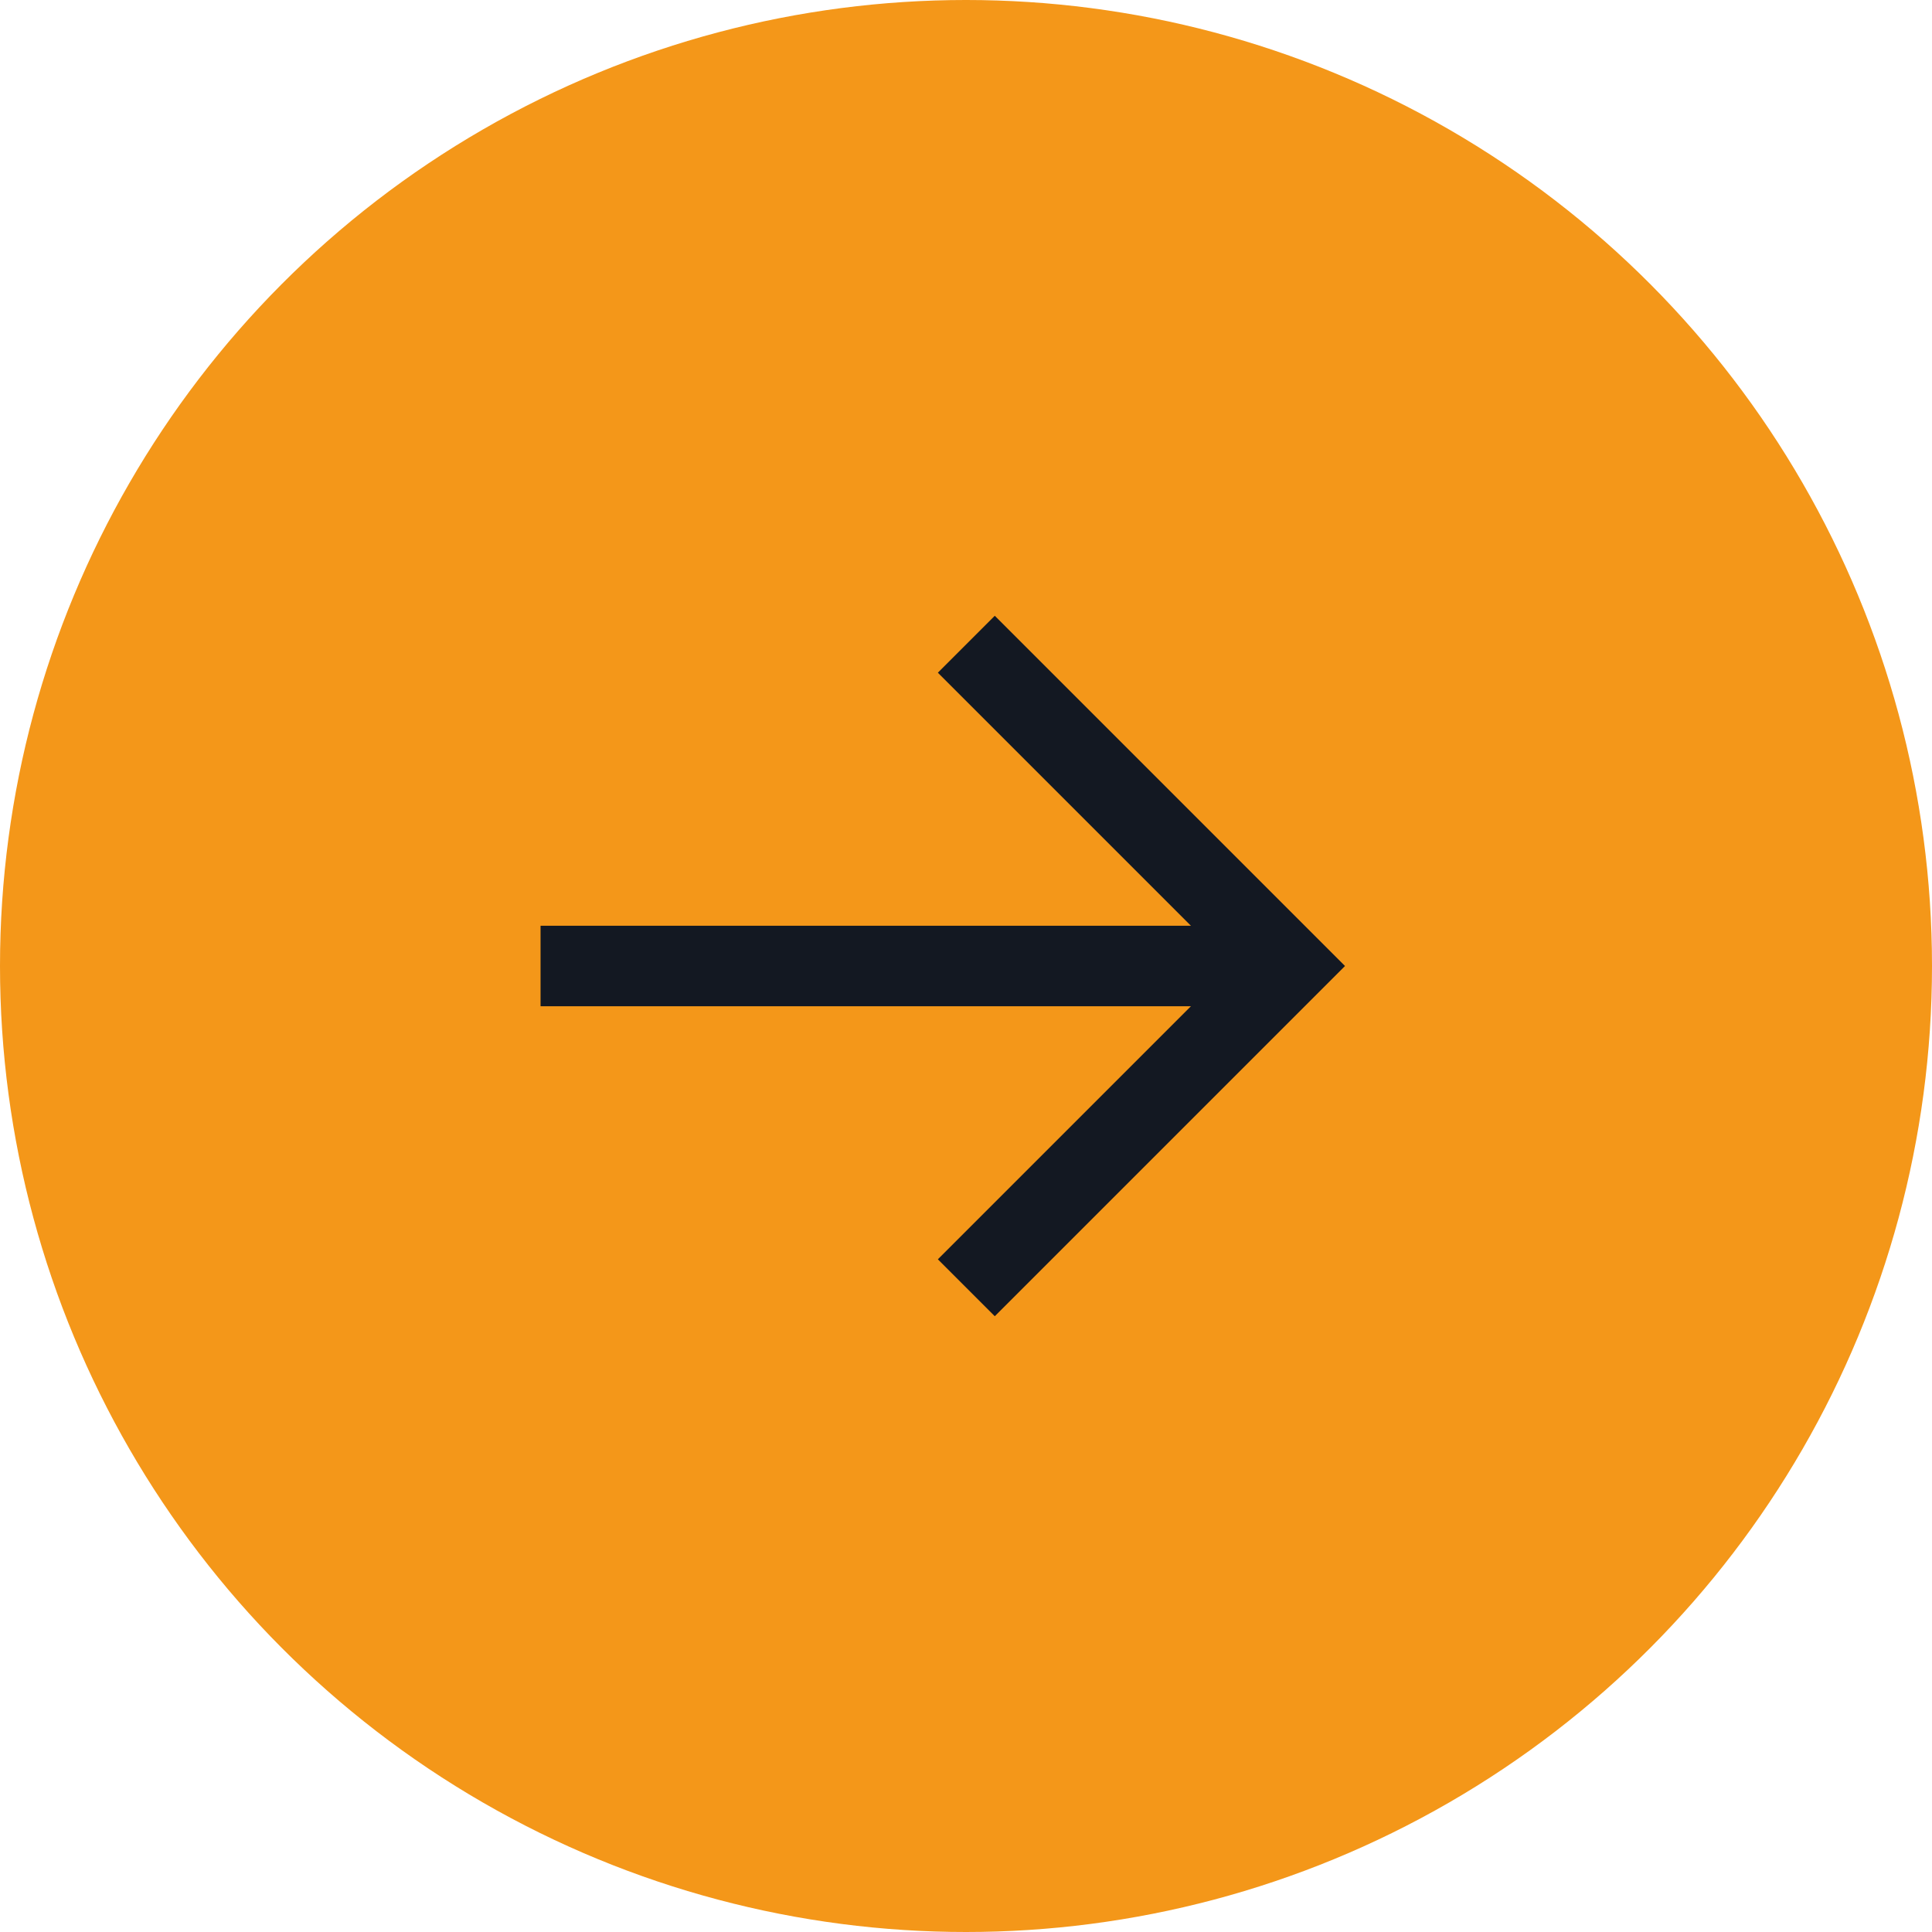
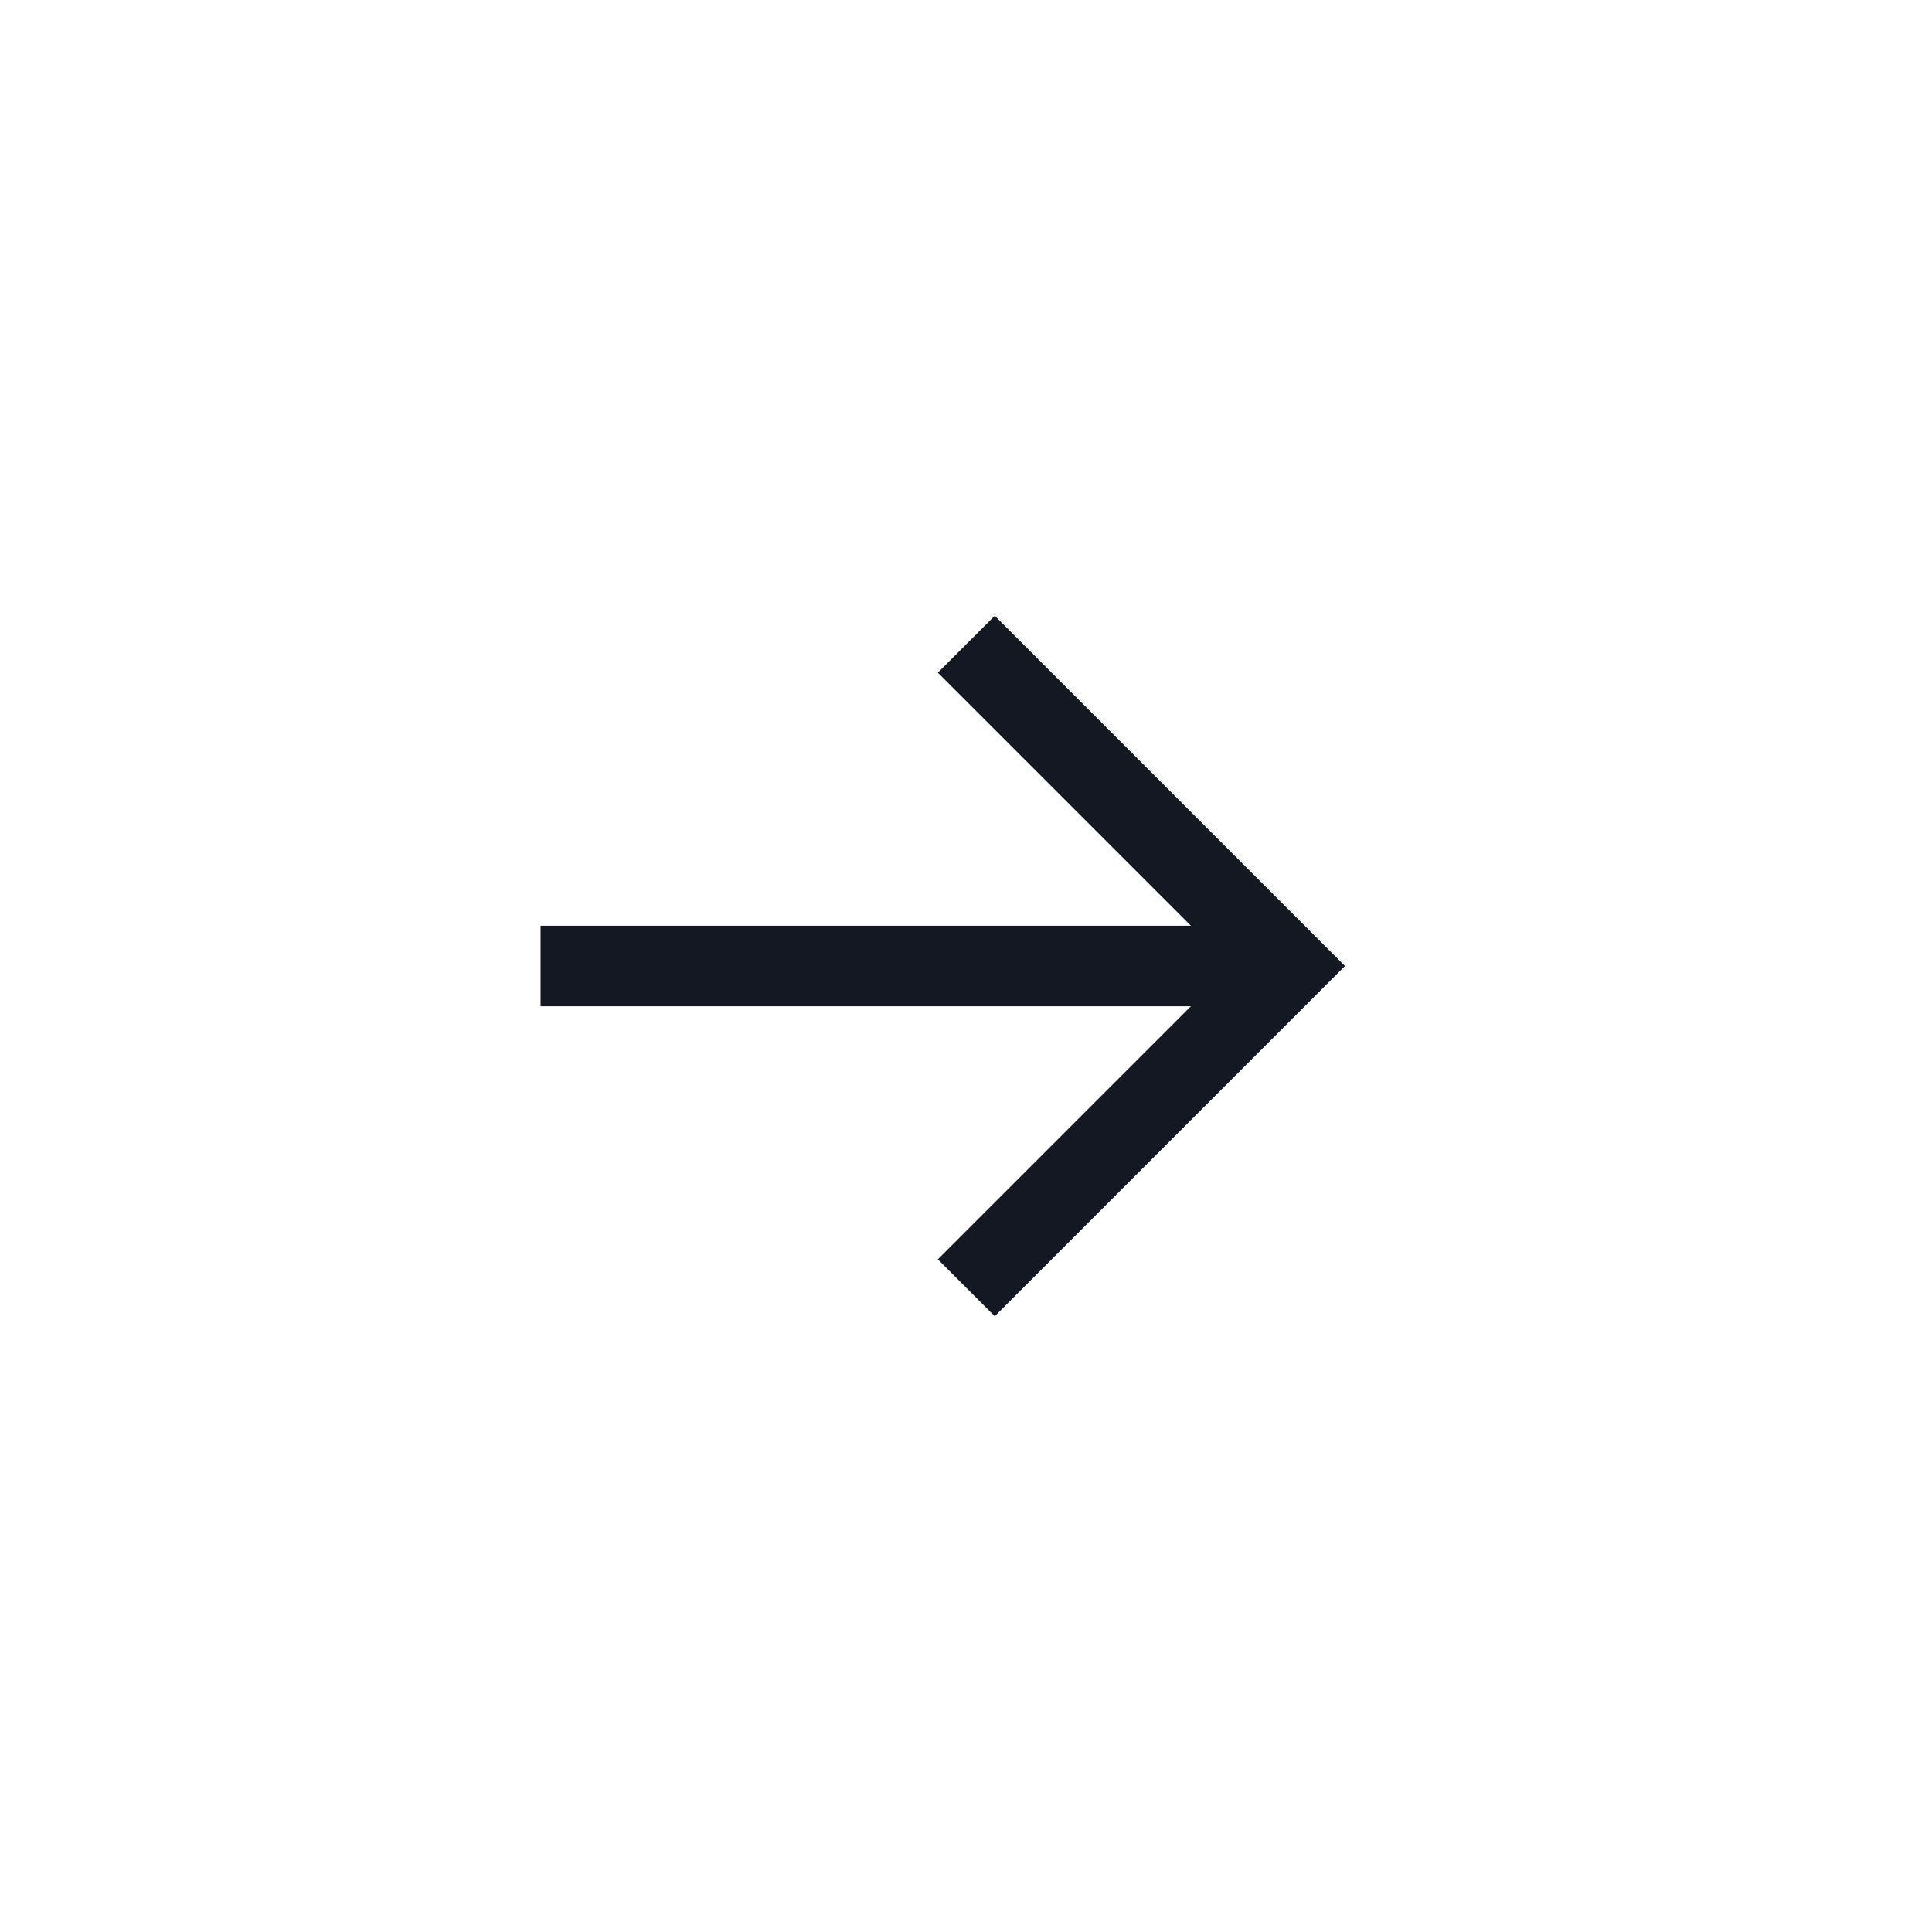
<svg xmlns="http://www.w3.org/2000/svg" width="24px" height="24px" viewBox="0 0 24 24" version="1.1">
  <title>Group 7</title>
  <g id="v3" stroke="none" stroke-width="1" fill="none" fill-rule="evenodd">
    <g id="homepage_v3" transform="translate(-1313, -1436)">
      <g id="Asset-1@20x" transform="translate(0, 1278)">
        <g id="Group-8" transform="translate(1200.5, 158)">
          <g id="Group-7" transform="translate(112.5, 0)">
-             <circle id="Oval" fill="#F49719" cx="12" cy="12" r="12" />
            <g id="Group-6" transform="translate(6.715, 8.003)" stroke="#131822">
              <line x1="0" y1="3.997" x2="9.285" y2="3.997" id="Path-9" />
              <polyline id="Path-10" points="5.289 0 9.286 3.997 5.289 7.994" />
            </g>
          </g>
        </g>
      </g>
    </g>
  </g>
</svg>